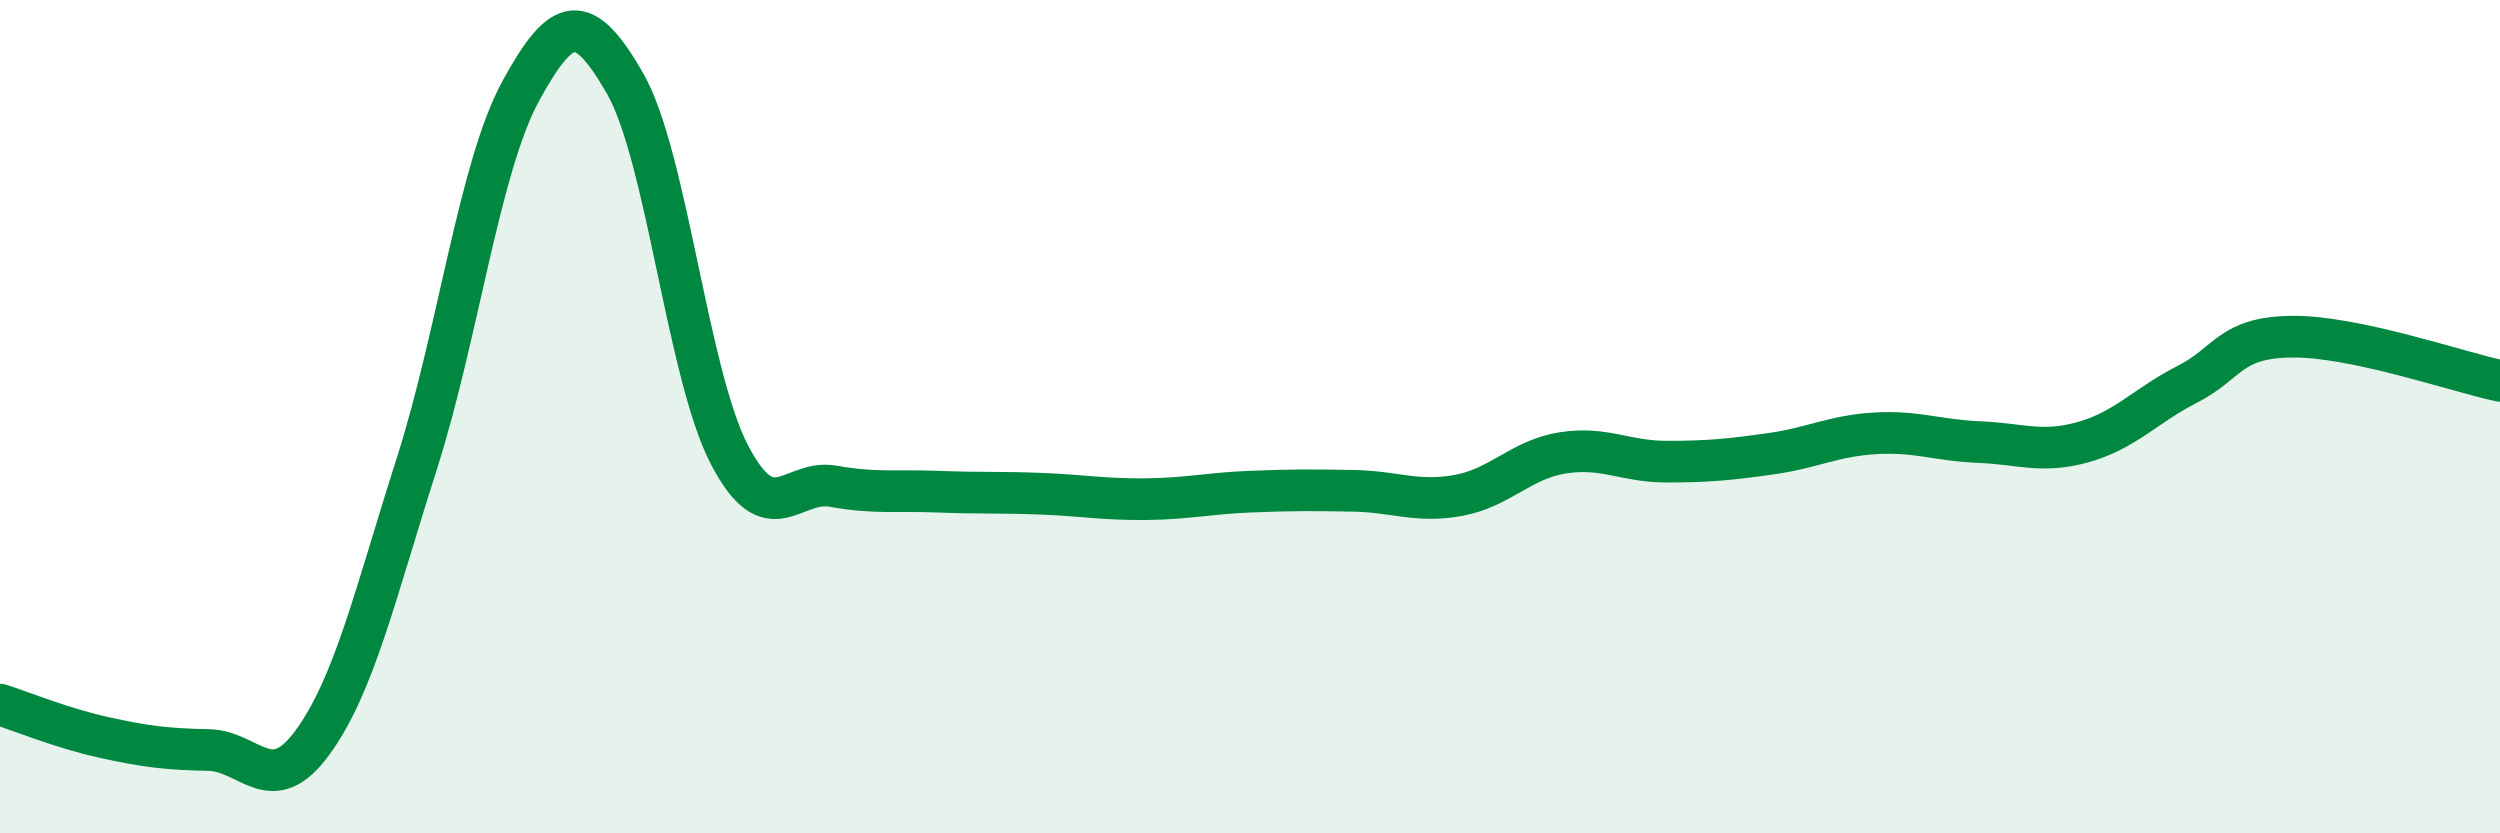
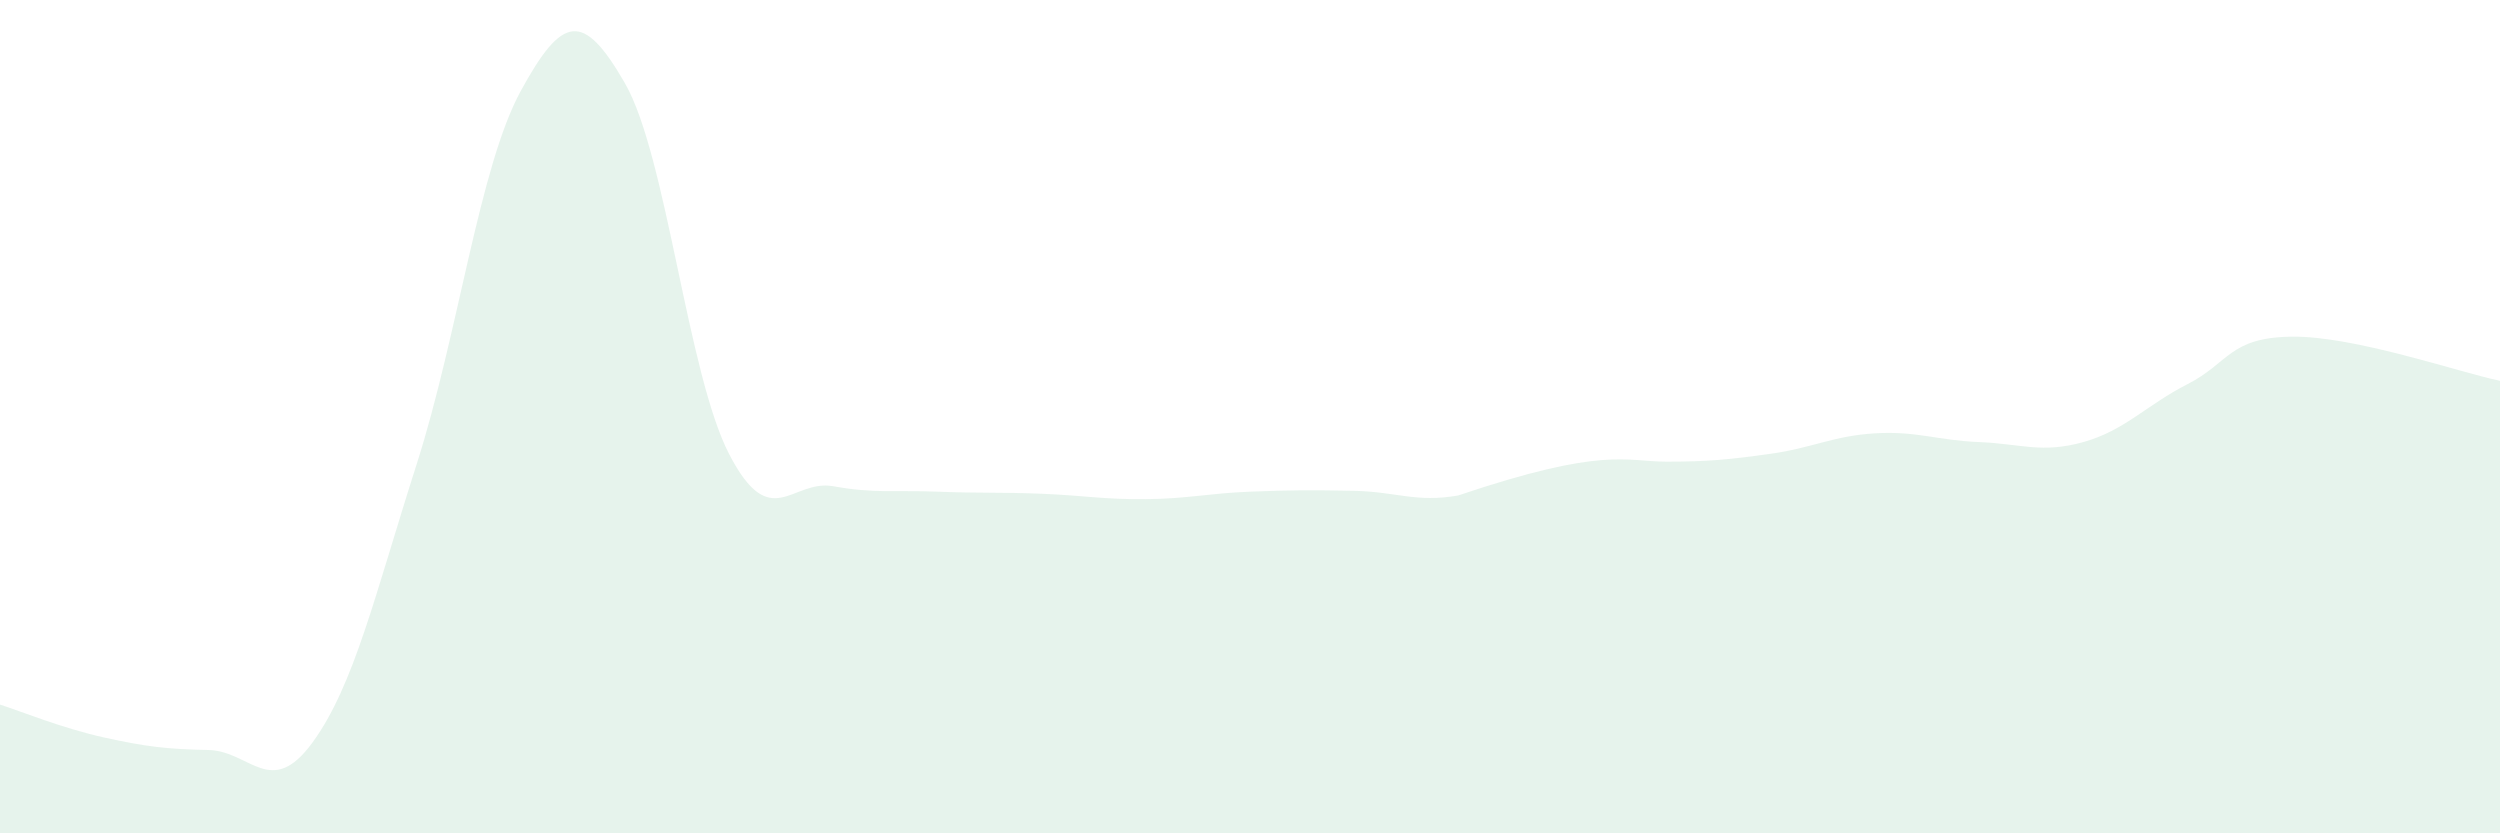
<svg xmlns="http://www.w3.org/2000/svg" width="60" height="20" viewBox="0 0 60 20">
-   <path d="M 0,16.91 C 0.5,17.07 1.5,17.48 2.5,17.7 C 3.5,17.92 4,17.98 5,18 C 6,18.02 6.5,19.19 7.5,17.82 C 8.5,16.45 9,14.27 10,11.14 C 11,8.01 11.5,4.01 12.5,2.18 C 13.5,0.35 14,0.26 15,2 C 16,3.74 16.5,8.97 17.5,10.9 C 18.5,12.83 19,11.49 20,11.67 C 21,11.85 21.5,11.76 22.5,11.8 C 23.5,11.84 24,11.81 25,11.85 C 26,11.89 26.5,11.99 27.5,11.98 C 28.5,11.97 29,11.84 30,11.8 C 31,11.76 31.5,11.76 32.5,11.78 C 33.5,11.8 34,12.07 35,11.89 C 36,11.71 36.5,11.03 37.5,10.87 C 38.5,10.71 39,11.08 40,11.08 C 41,11.08 41.5,11.03 42.5,10.89 C 43.5,10.75 44,10.46 45,10.4 C 46,10.34 46.5,10.57 47.5,10.61 C 48.5,10.65 49,10.89 50,10.61 C 51,10.33 51.5,9.73 52.5,9.22 C 53.5,8.71 53.5,8.1 55,8.08 C 56.5,8.06 59,8.93 60,9.14L60 20L0 20Z" fill="#008740" opacity="0.1" stroke-linecap="round" stroke-linejoin="round" />
-   <path d="M 0,16.91 C 0.5,17.07 1.5,17.48 2.5,17.7 C 3.5,17.92 4,17.98 5,18 C 6,18.02 6.5,19.19 7.5,17.82 C 8.5,16.45 9,14.27 10,11.14 C 11,8.01 11.5,4.01 12.5,2.18 C 13.5,0.35 14,0.26 15,2 C 16,3.74 16.5,8.97 17.5,10.9 C 18.5,12.83 19,11.49 20,11.67 C 21,11.85 21.5,11.76 22.5,11.8 C 23.5,11.84 24,11.81 25,11.85 C 26,11.89 26.5,11.99 27.5,11.98 C 28.5,11.97 29,11.84 30,11.8 C 31,11.76 31.5,11.76 32.5,11.78 C 33.5,11.8 34,12.07 35,11.89 C 36,11.71 36.5,11.03 37.5,10.87 C 38.5,10.71 39,11.08 40,11.08 C 41,11.08 41.5,11.03 42.5,10.89 C 43.5,10.75 44,10.46 45,10.4 C 46,10.34 46.5,10.57 47.5,10.61 C 48.5,10.65 49,10.89 50,10.61 C 51,10.33 51.5,9.73 52.5,9.22 C 53.5,8.71 53.5,8.1 55,8.08 C 56.5,8.06 59,8.93 60,9.14" stroke="#008740" stroke-width="1" fill="none" stroke-linecap="round" stroke-linejoin="round" />
+   <path d="M 0,16.91 C 0.5,17.07 1.5,17.48 2.5,17.7 C 3.5,17.92 4,17.98 5,18 C 6,18.02 6.5,19.19 7.5,17.82 C 8.5,16.45 9,14.27 10,11.14 C 11,8.01 11.5,4.01 12.5,2.18 C 13.5,0.35 14,0.26 15,2 C 16,3.74 16.5,8.97 17.5,10.9 C 18.5,12.83 19,11.49 20,11.67 C 21,11.85 21.5,11.76 22.5,11.8 C 23.5,11.84 24,11.81 25,11.85 C 26,11.89 26.5,11.99 27.5,11.98 C 28.5,11.97 29,11.84 30,11.8 C 31,11.76 31.5,11.76 32.5,11.78 C 33.5,11.8 34,12.07 35,11.89 C 38.5,10.71 39,11.08 40,11.08 C 41,11.08 41.5,11.03 42.5,10.89 C 43.5,10.75 44,10.46 45,10.4 C 46,10.34 46.5,10.57 47.5,10.61 C 48.5,10.65 49,10.89 50,10.61 C 51,10.33 51.5,9.73 52.5,9.22 C 53.5,8.71 53.5,8.1 55,8.08 C 56.5,8.06 59,8.93 60,9.14L60 20L0 20Z" fill="#008740" opacity="0.1" stroke-linecap="round" stroke-linejoin="round" />
</svg>